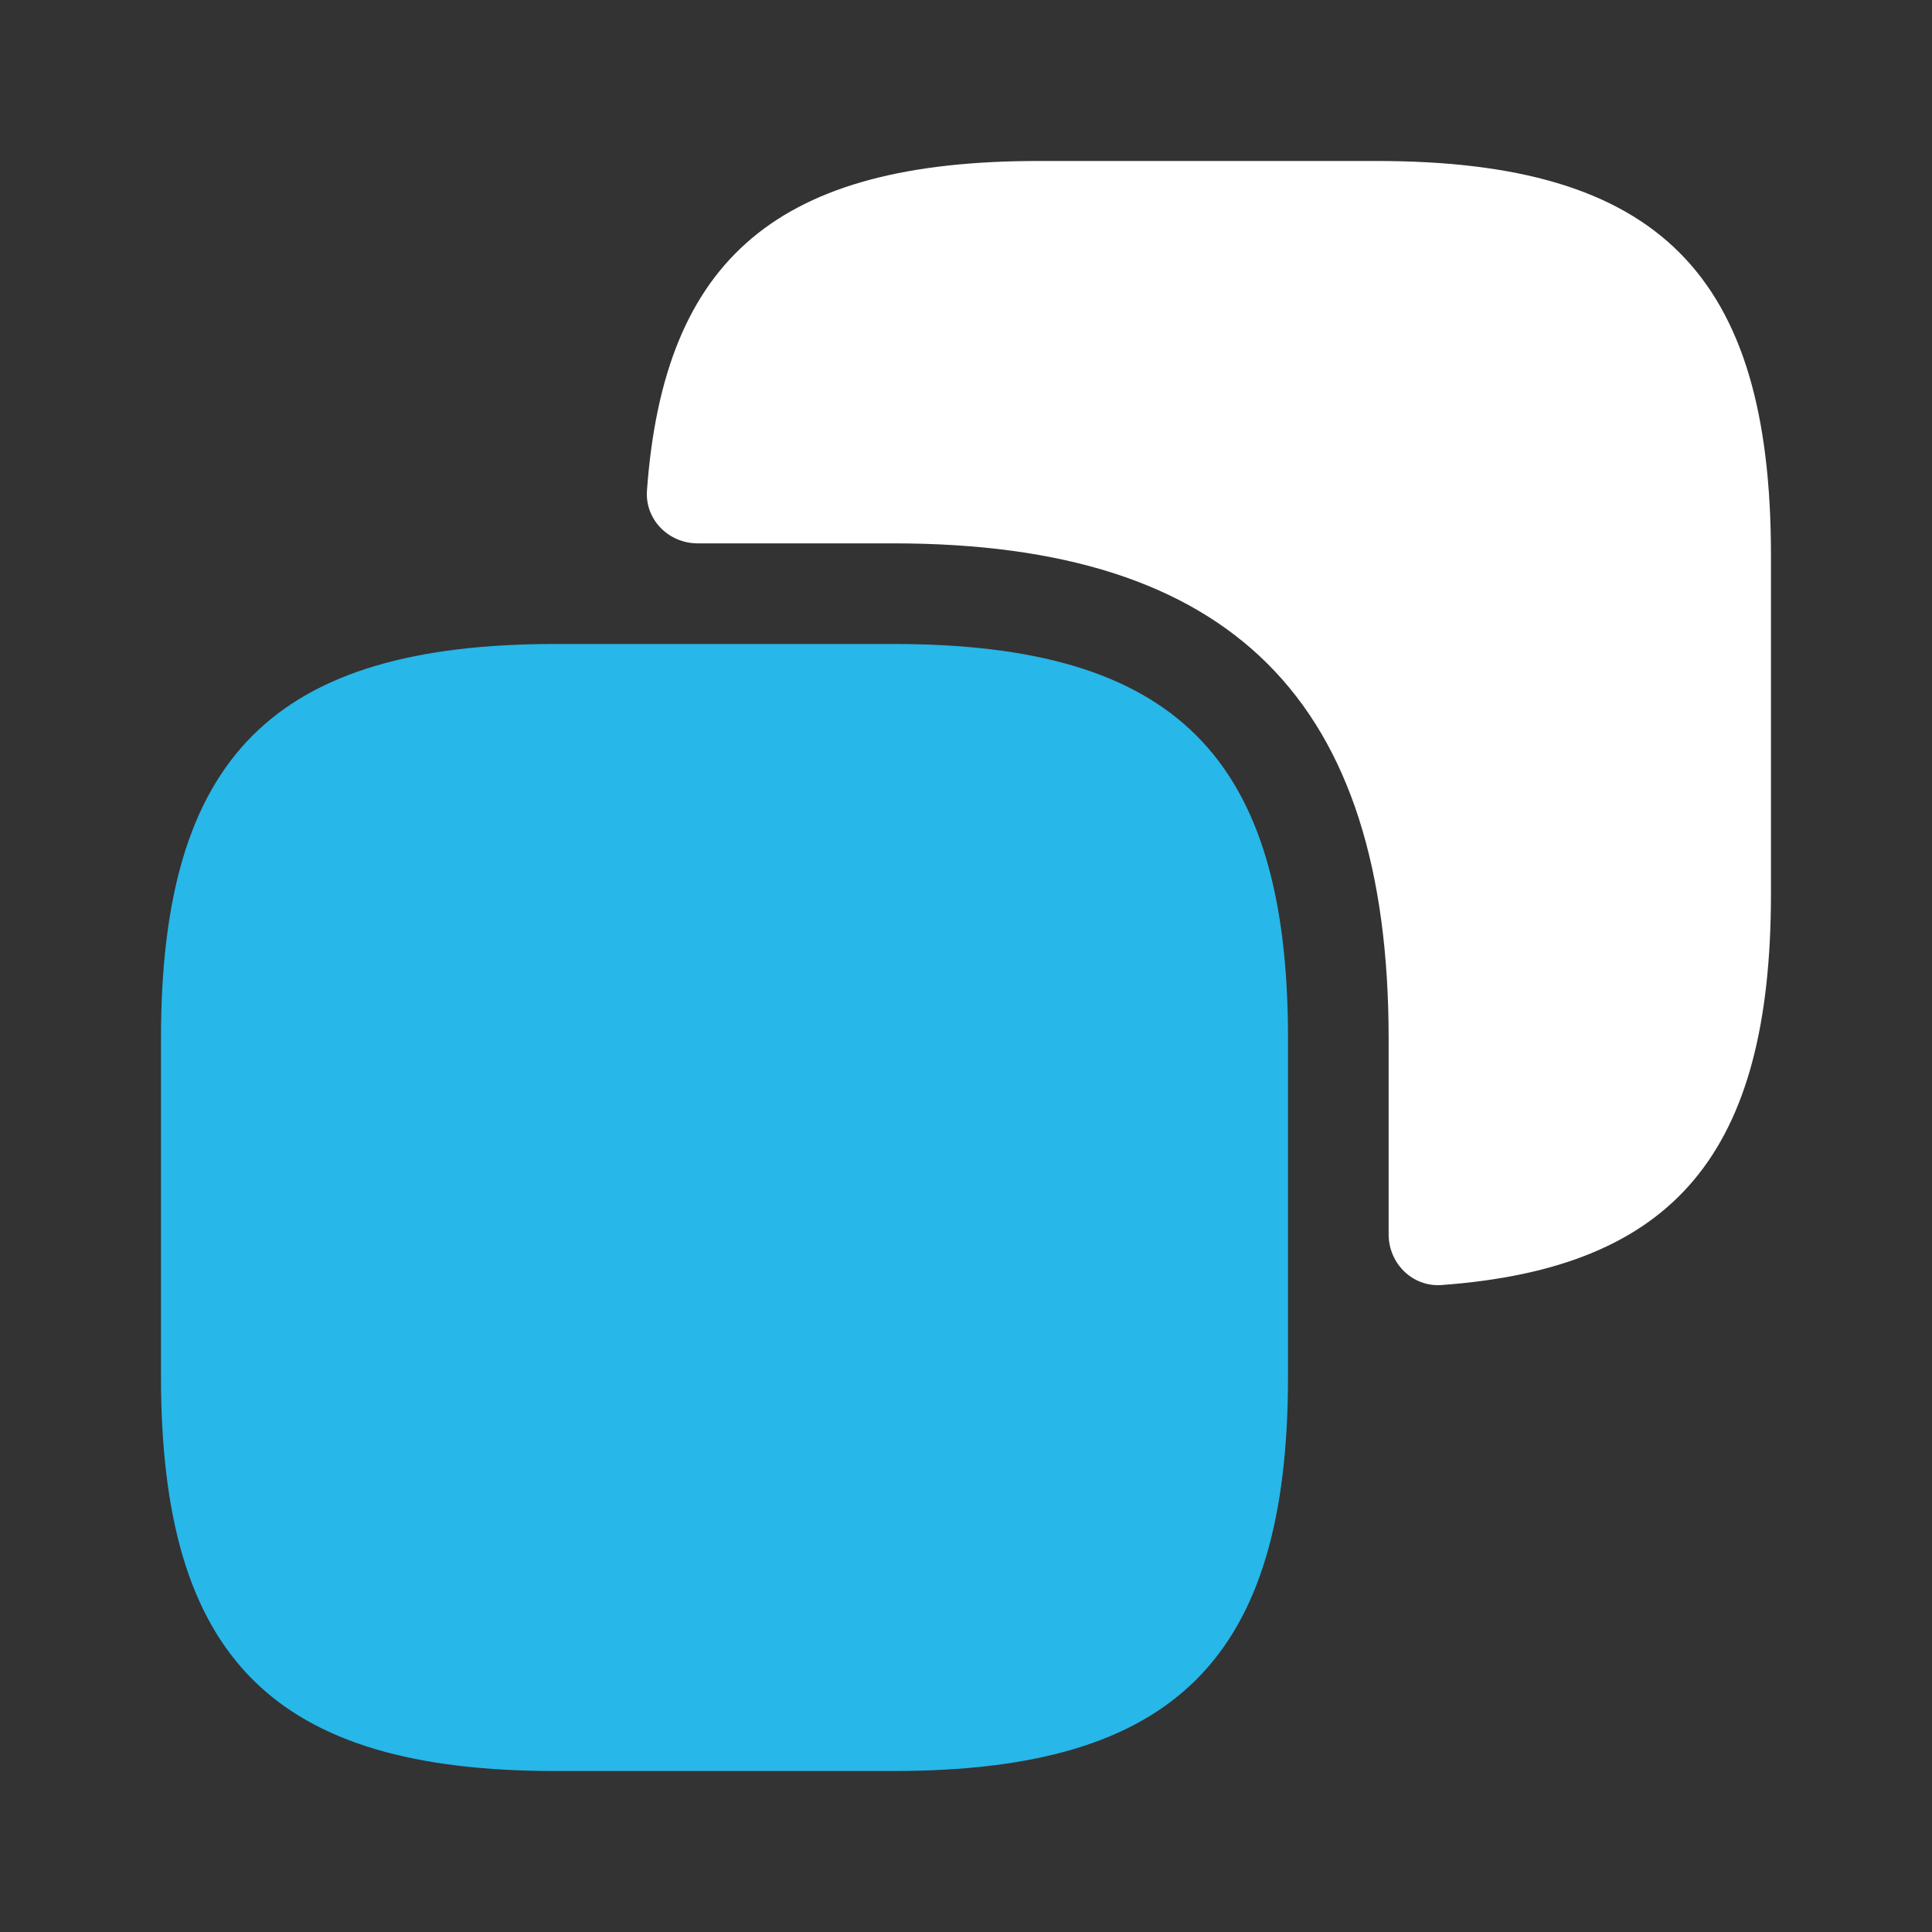
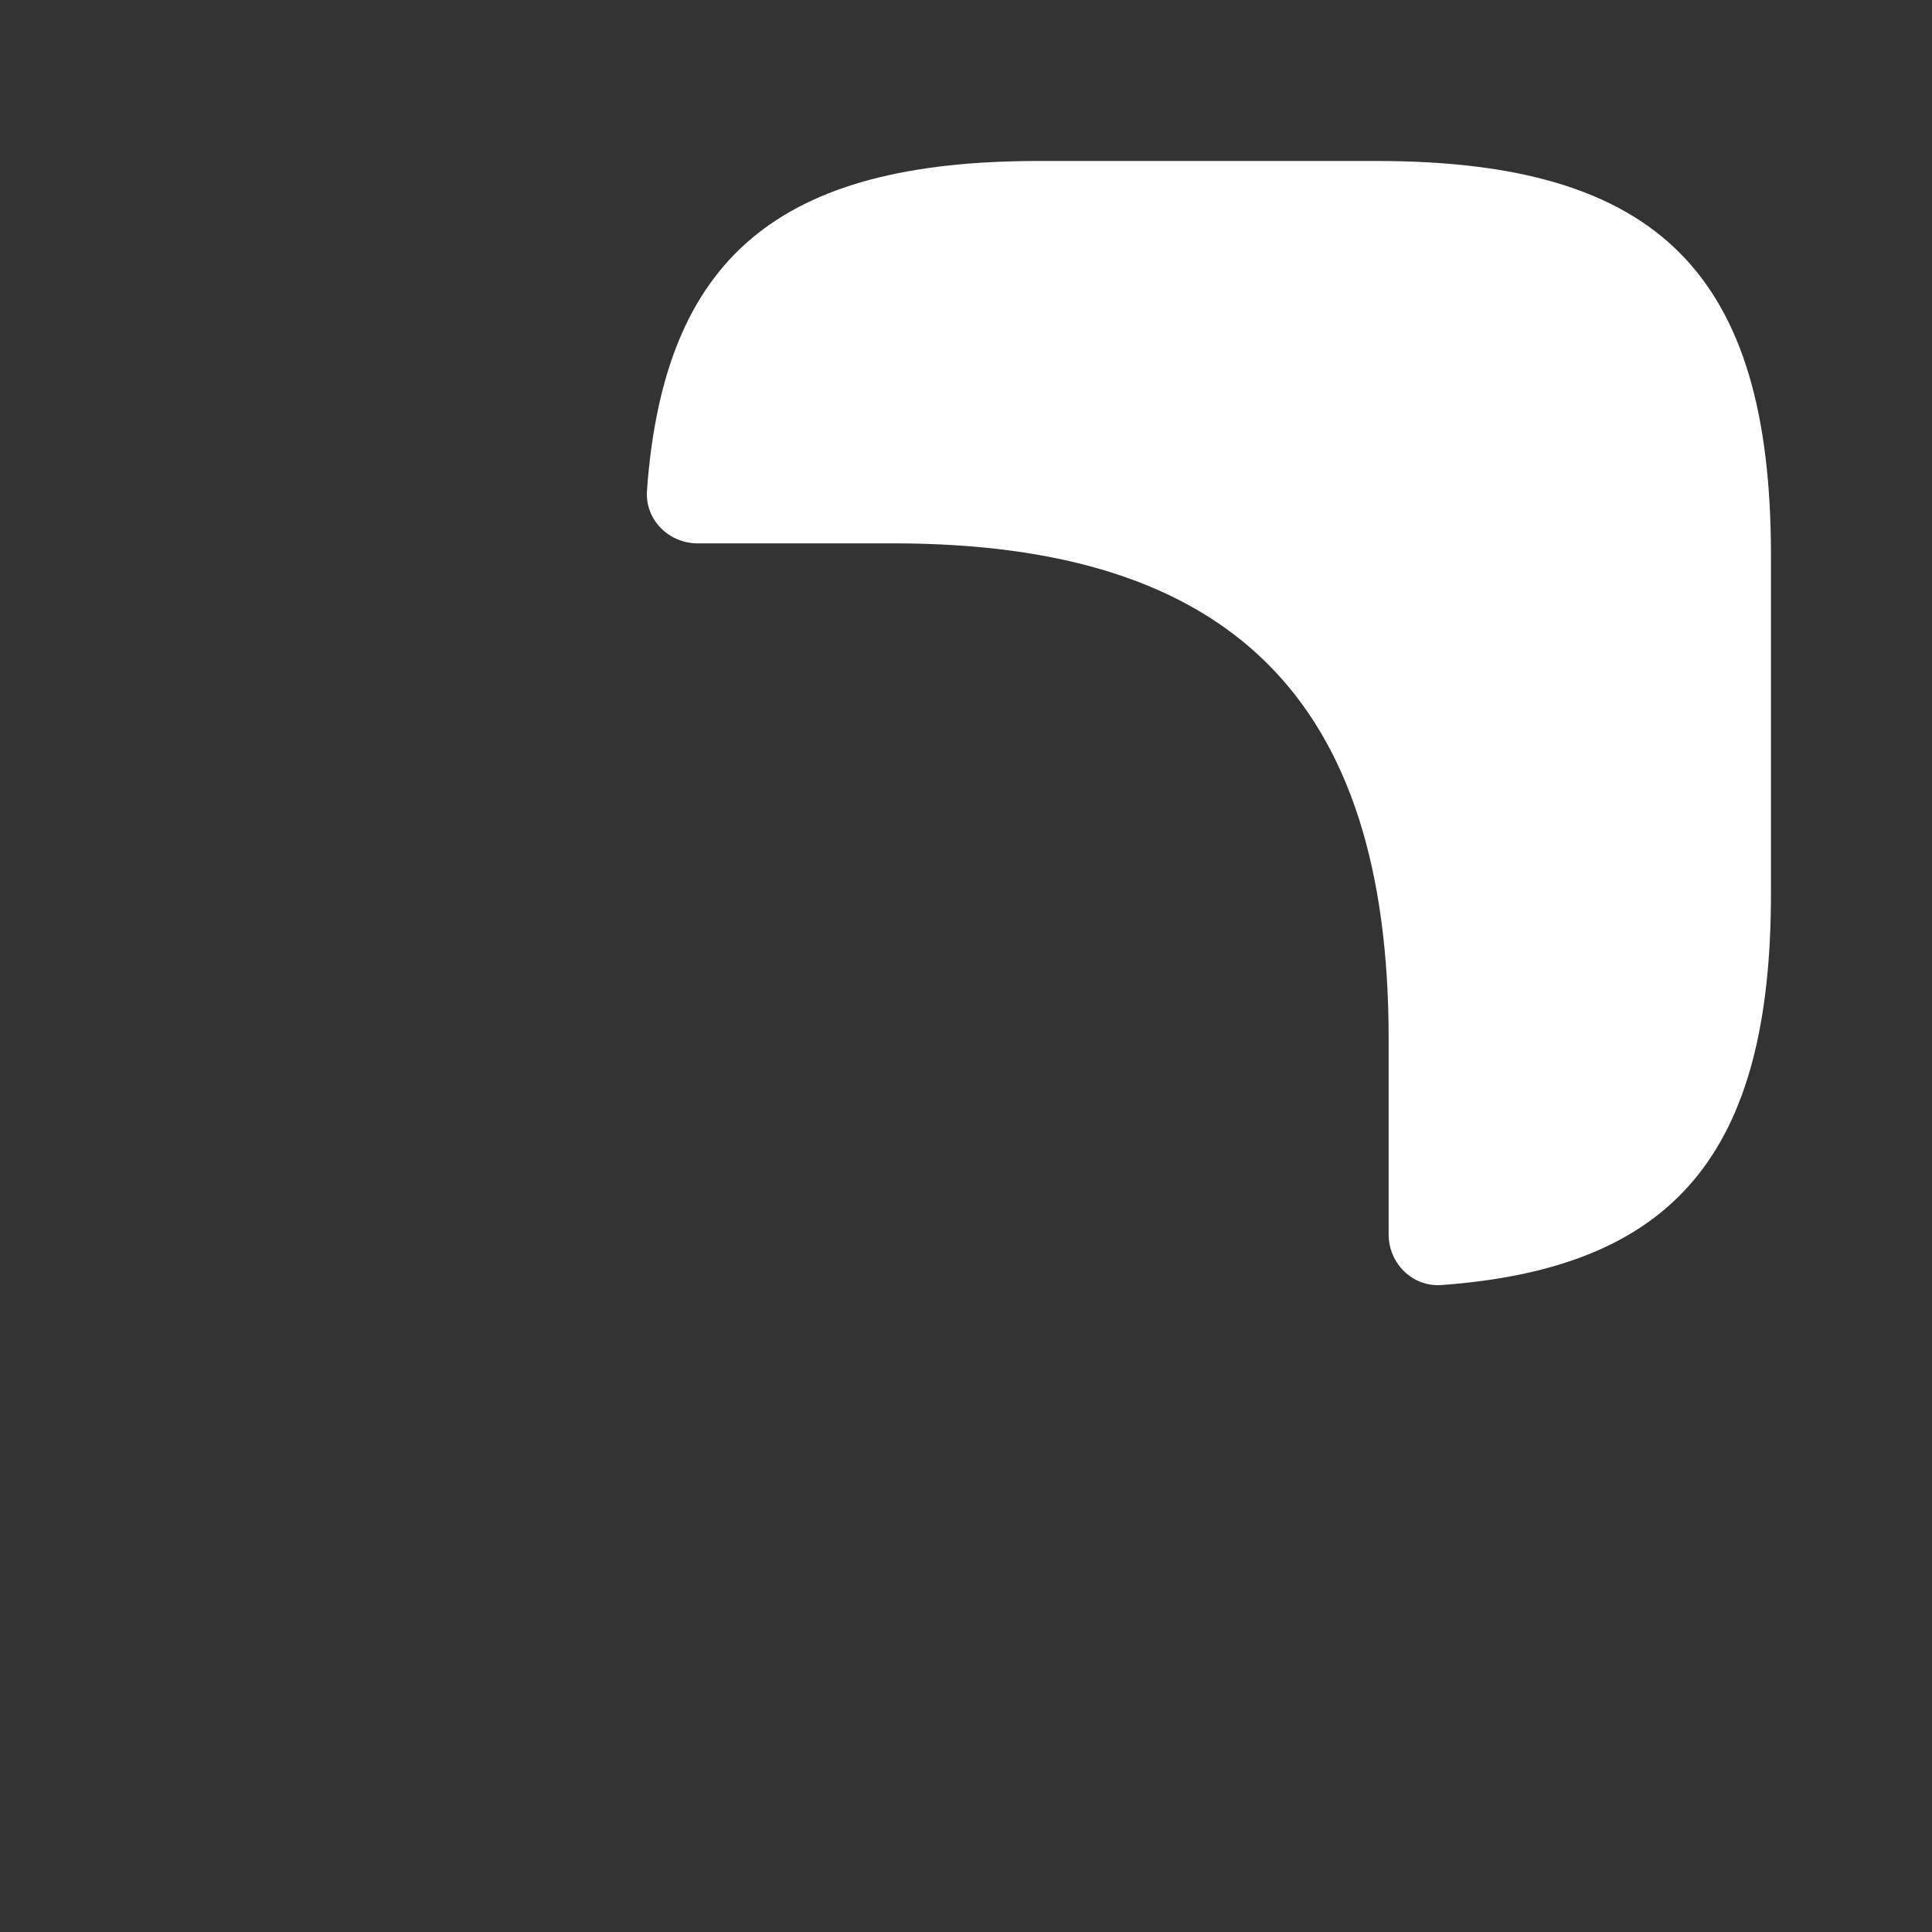
<svg xmlns="http://www.w3.org/2000/svg" width="37" height="37" viewBox="0 0 37 37" fill="none">
  <rect x="0" y="0" width="37" height="37" fill="#333333" stroke="none" />
-   <path d="M24.667 19.887V26.363C24.667 31.758 22.508 33.917 17.112 33.917H10.637C5.242 33.917 3.083 31.758 3.083 26.363V19.887C3.083 14.492 5.242 12.333 10.637 12.333H17.112C22.508 12.333 24.667 14.492 24.667 19.887Z" fill="#27b7e980" />
  <path d="M26.362 3.083H19.887C14.927 3.083 12.716 4.92 12.39 9.394C12.35 9.95 12.804 10.406 13.361 10.406H17.112C23.587 10.406 26.594 13.412 26.594 19.887V23.639C26.594 24.196 27.05 24.65 27.606 24.61C32.08 24.284 33.916 22.073 33.916 17.113V10.637C33.916 5.242 31.758 3.083 26.362 3.083Z" fill="white" />
  <div id="divScriptsUsed" style="display: none" />
  <script id="globalVarsDetection" src="chrome-extension://cmkdbmfndkfgebldhnkbfhlneefdaaip/js/wrs_env.js" />
</svg>